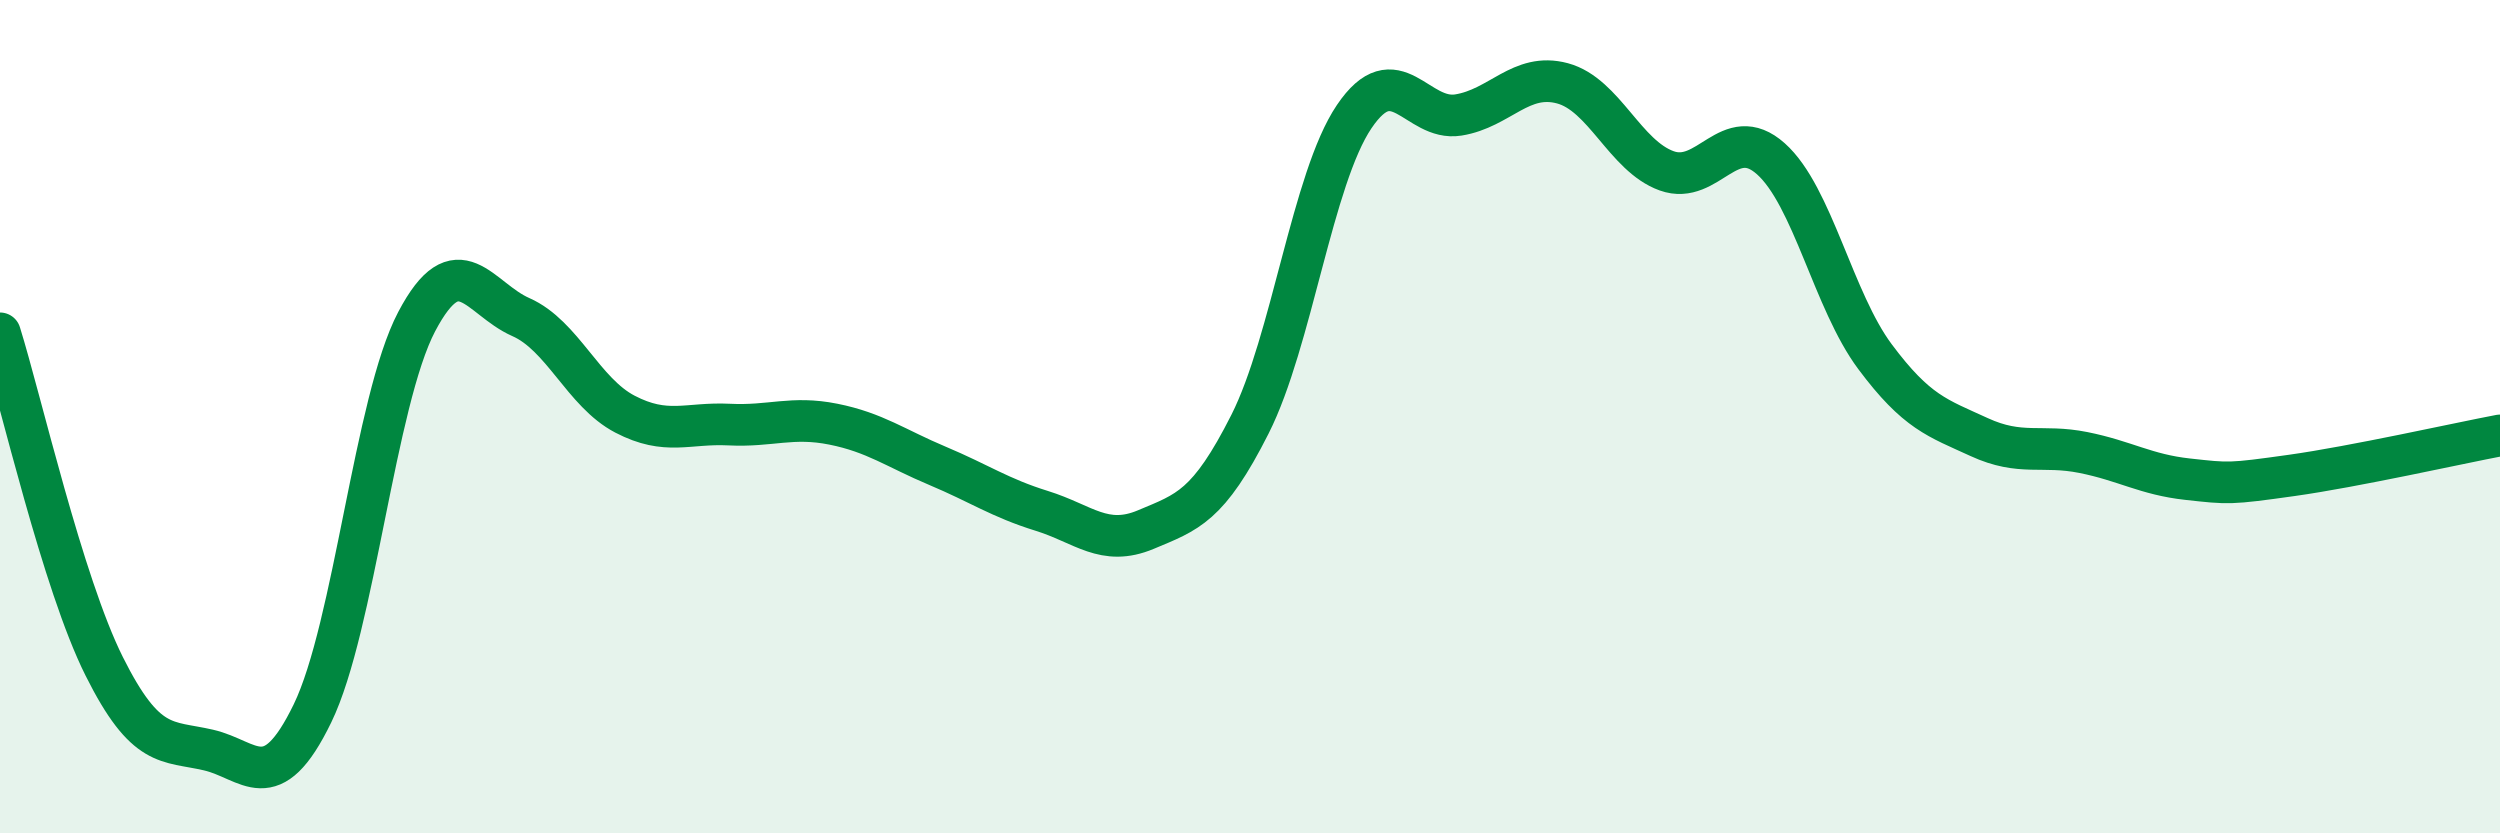
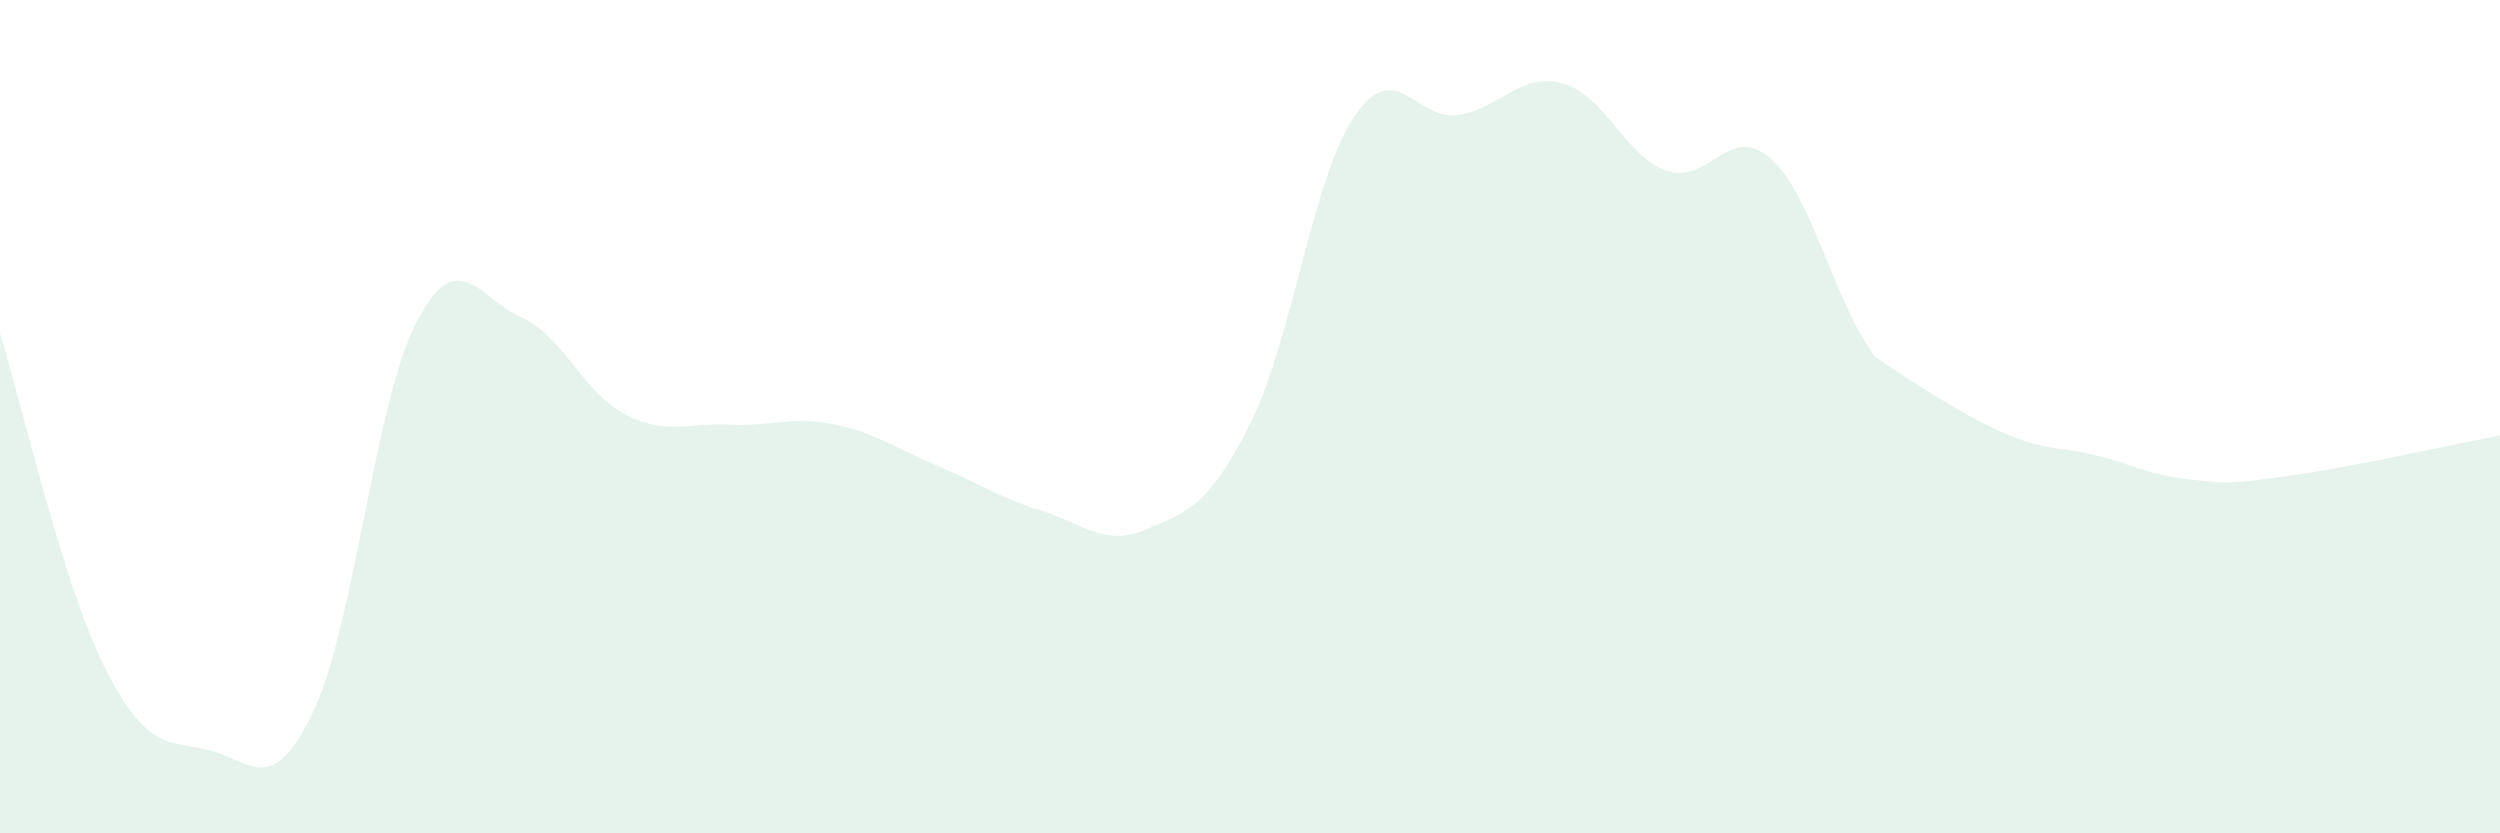
<svg xmlns="http://www.w3.org/2000/svg" width="60" height="20" viewBox="0 0 60 20">
-   <path d="M 0,8 C 0.5,9.6 1.5,13.99 2.5,15.99 C 3.5,17.99 4,17.77 5,18 C 6,18.23 6.5,19.18 7.5,17.12 C 8.5,15.06 9,9.62 10,7.72 C 11,5.82 11.5,7.17 12.5,7.61 C 13.5,8.05 14,9.42 15,9.94 C 16,10.46 16.5,10.14 17.5,10.19 C 18.5,10.24 19,9.98 20,10.18 C 21,10.38 21.5,10.76 22.5,11.18 C 23.5,11.6 24,11.95 25,12.26 C 26,12.57 26.5,13.13 27.5,12.71 C 28.5,12.29 29,12.16 30,10.18 C 31,8.2 31.5,4.28 32.5,2.8 C 33.5,1.32 34,2.92 35,2.76 C 36,2.6 36.5,1.73 37.5,2 C 38.5,2.27 39,3.74 40,4.1 C 41,4.46 41.5,2.92 42.5,3.81 C 43.5,4.7 44,7.22 45,8.56 C 46,9.9 46.5,10.03 47.5,10.49 C 48.5,10.95 49,10.66 50,10.86 C 51,11.06 51.5,11.39 52.5,11.5 C 53.5,11.61 53.5,11.62 55,11.41 C 56.5,11.2 59,10.64 60,10.45L60 20L0 20Z" fill="#008740" opacity="0.1" stroke-linecap="round" stroke-linejoin="round" />
-   <path d="M 0,8 C 0.5,9.6 1.5,13.99 2.5,15.99 C 3.5,17.99 4,17.77 5,18 C 6,18.23 6.5,19.18 7.5,17.12 C 8.5,15.06 9,9.62 10,7.72 C 11,5.82 11.5,7.17 12.5,7.61 C 13.5,8.05 14,9.42 15,9.94 C 16,10.46 16.5,10.14 17.5,10.19 C 18.5,10.24 19,9.98 20,10.18 C 21,10.38 21.5,10.76 22.5,11.18 C 23.5,11.6 24,11.95 25,12.26 C 26,12.57 26.5,13.13 27.5,12.71 C 28.5,12.29 29,12.16 30,10.18 C 31,8.2 31.5,4.28 32.5,2.8 C 33.5,1.32 34,2.92 35,2.76 C 36,2.6 36.5,1.73 37.5,2 C 38.5,2.27 39,3.74 40,4.1 C 41,4.46 41.5,2.92 42.5,3.81 C 43.5,4.7 44,7.22 45,8.56 C 46,9.9 46.5,10.03 47.5,10.49 C 48.5,10.95 49,10.66 50,10.86 C 51,11.06 51.5,11.39 52.5,11.5 C 53.5,11.61 53.5,11.62 55,11.41 C 56.5,11.2 59,10.64 60,10.45" stroke="#008740" stroke-width="1" fill="none" stroke-linecap="round" stroke-linejoin="round" />
+   <path d="M 0,8 C 0.5,9.6 1.5,13.99 2.5,15.99 C 3.5,17.99 4,17.77 5,18 C 6,18.23 6.5,19.18 7.5,17.12 C 8.5,15.06 9,9.62 10,7.72 C 11,5.82 11.5,7.17 12.5,7.61 C 13.5,8.05 14,9.42 15,9.94 C 16,10.46 16.5,10.14 17.5,10.19 C 18.5,10.24 19,9.98 20,10.18 C 21,10.38 21.5,10.76 22.5,11.18 C 23.5,11.6 24,11.95 25,12.26 C 26,12.57 26.5,13.13 27.5,12.71 C 28.5,12.29 29,12.16 30,10.18 C 31,8.2 31.5,4.28 32.5,2.8 C 33.5,1.32 34,2.92 35,2.76 C 36,2.6 36.5,1.73 37.5,2 C 38.5,2.27 39,3.74 40,4.1 C 41,4.46 41.5,2.92 42.5,3.81 C 43.5,4.7 44,7.22 45,8.56 C 48.5,10.95 49,10.66 50,10.86 C 51,11.06 51.5,11.39 52.5,11.5 C 53.5,11.61 53.5,11.62 55,11.41 C 56.5,11.2 59,10.64 60,10.45L60 20L0 20Z" fill="#008740" opacity="0.1" stroke-linecap="round" stroke-linejoin="round" />
</svg>